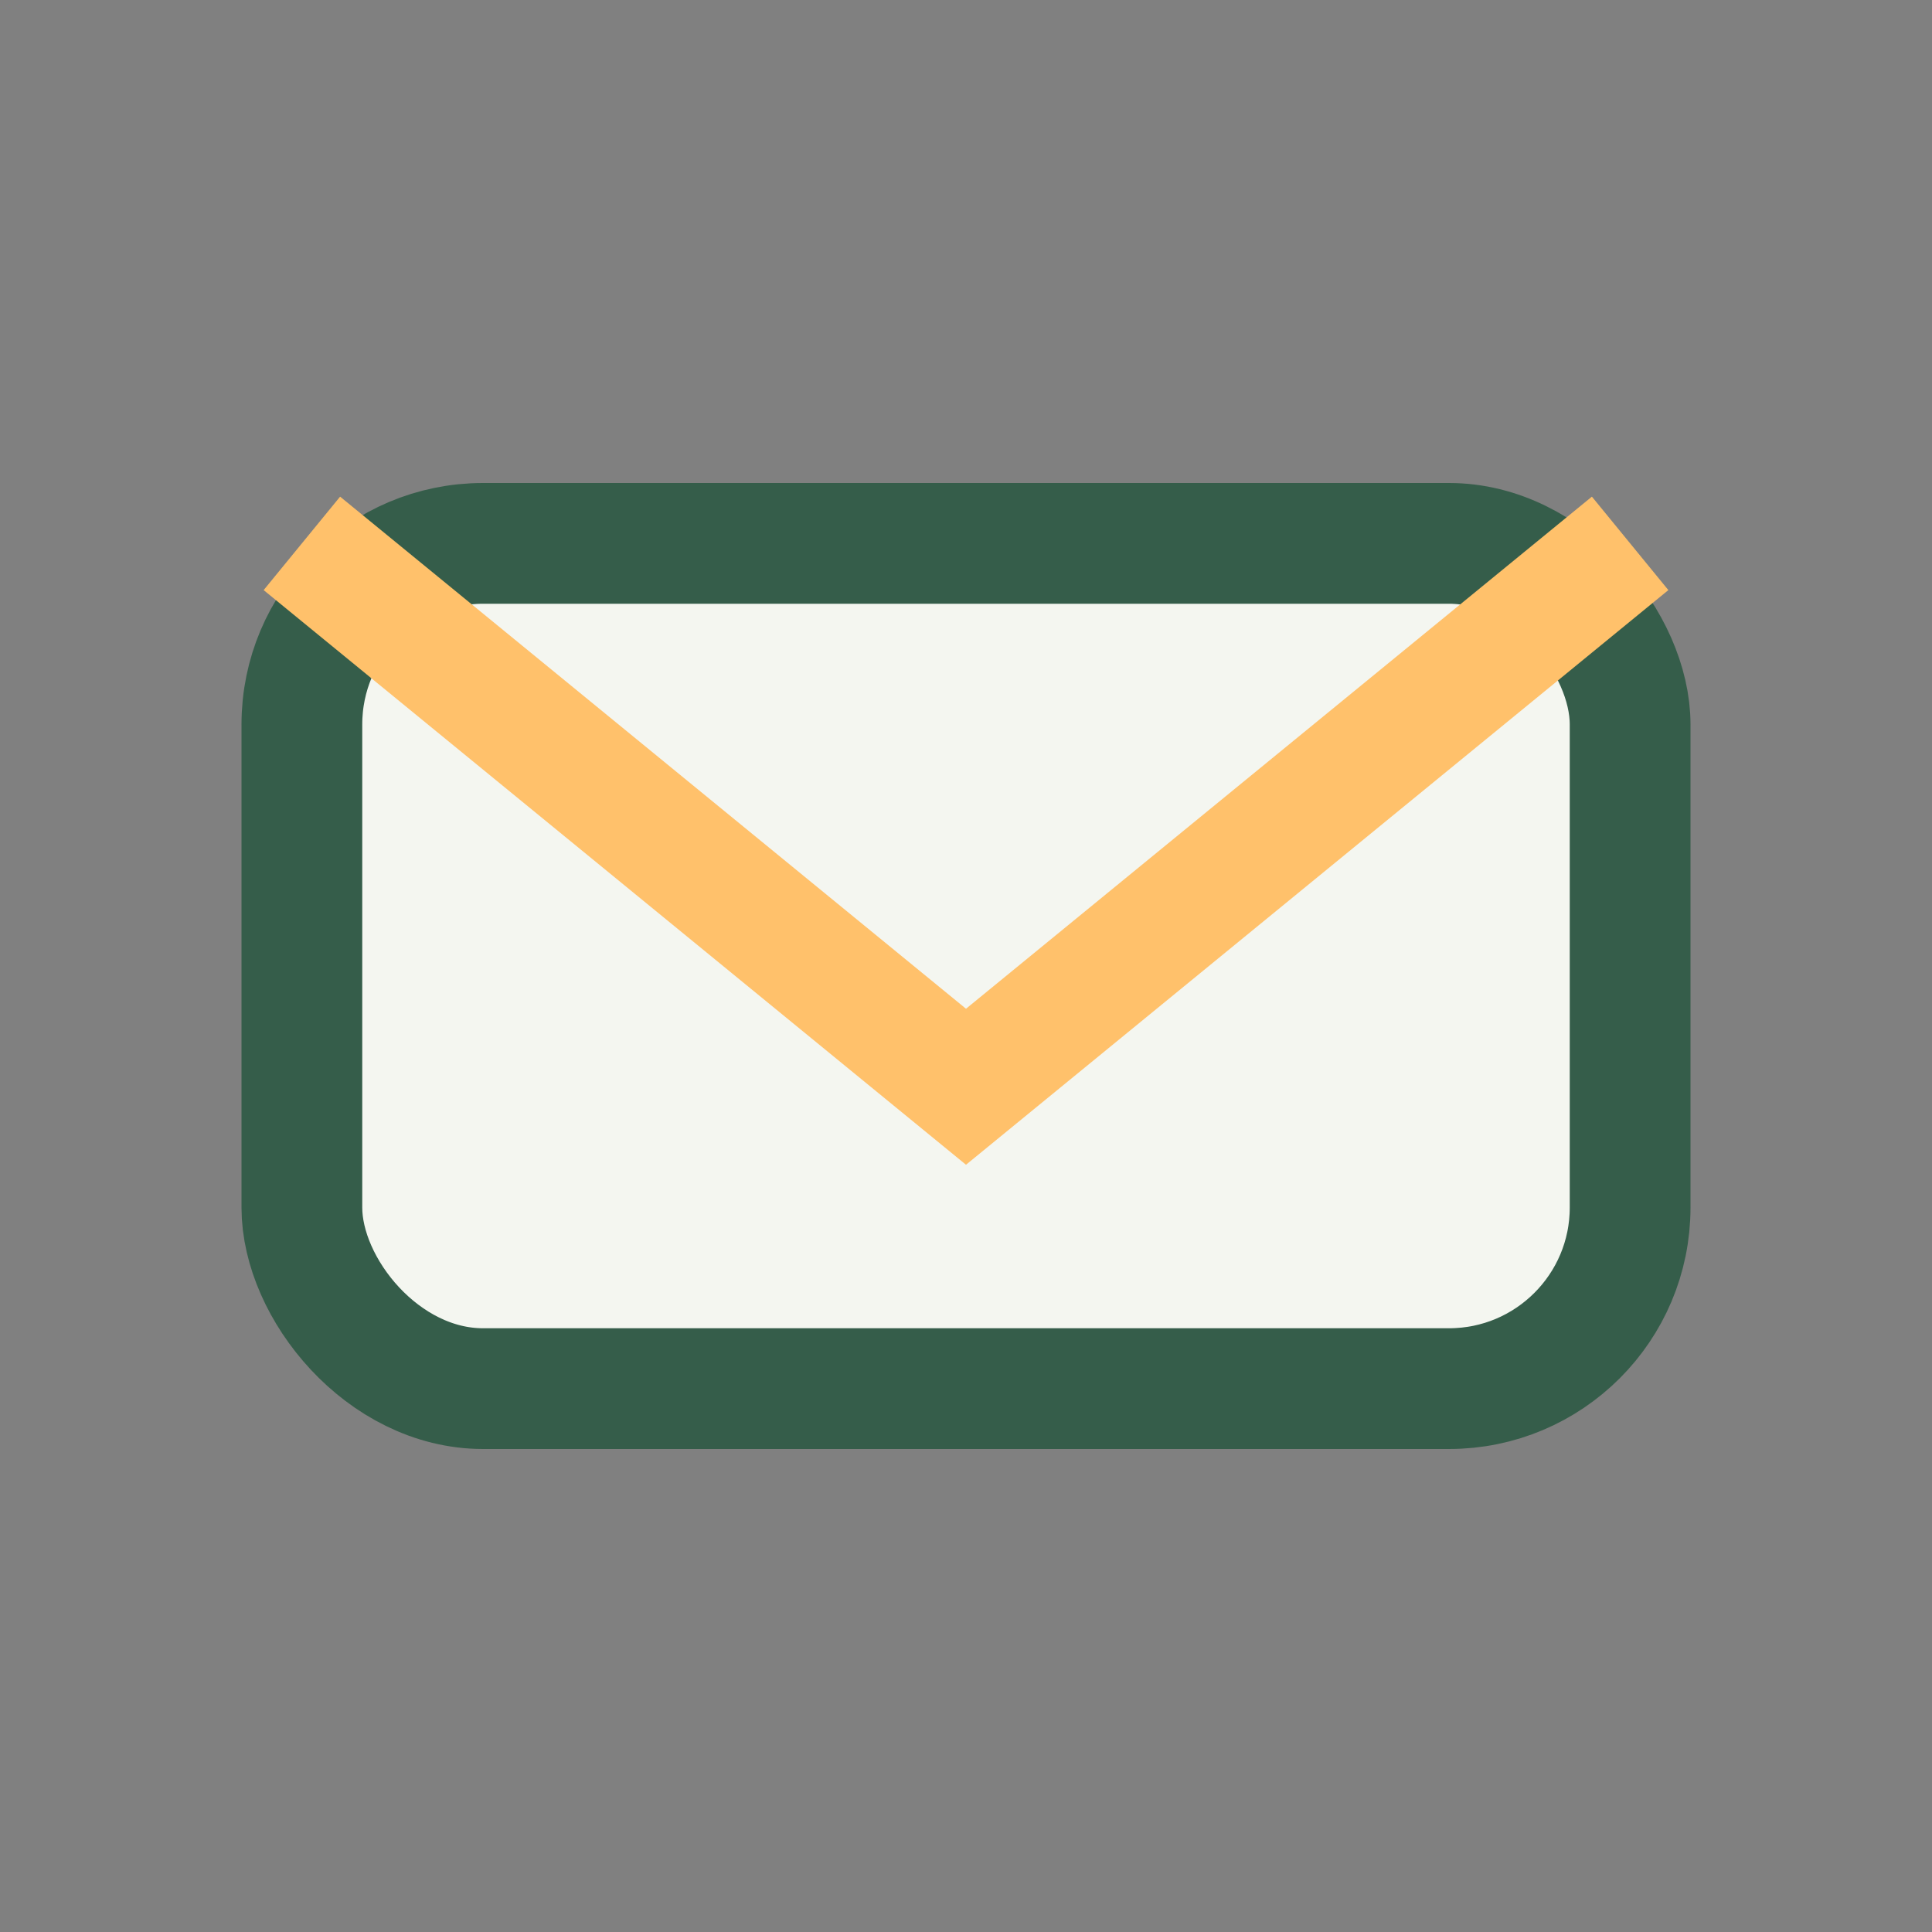
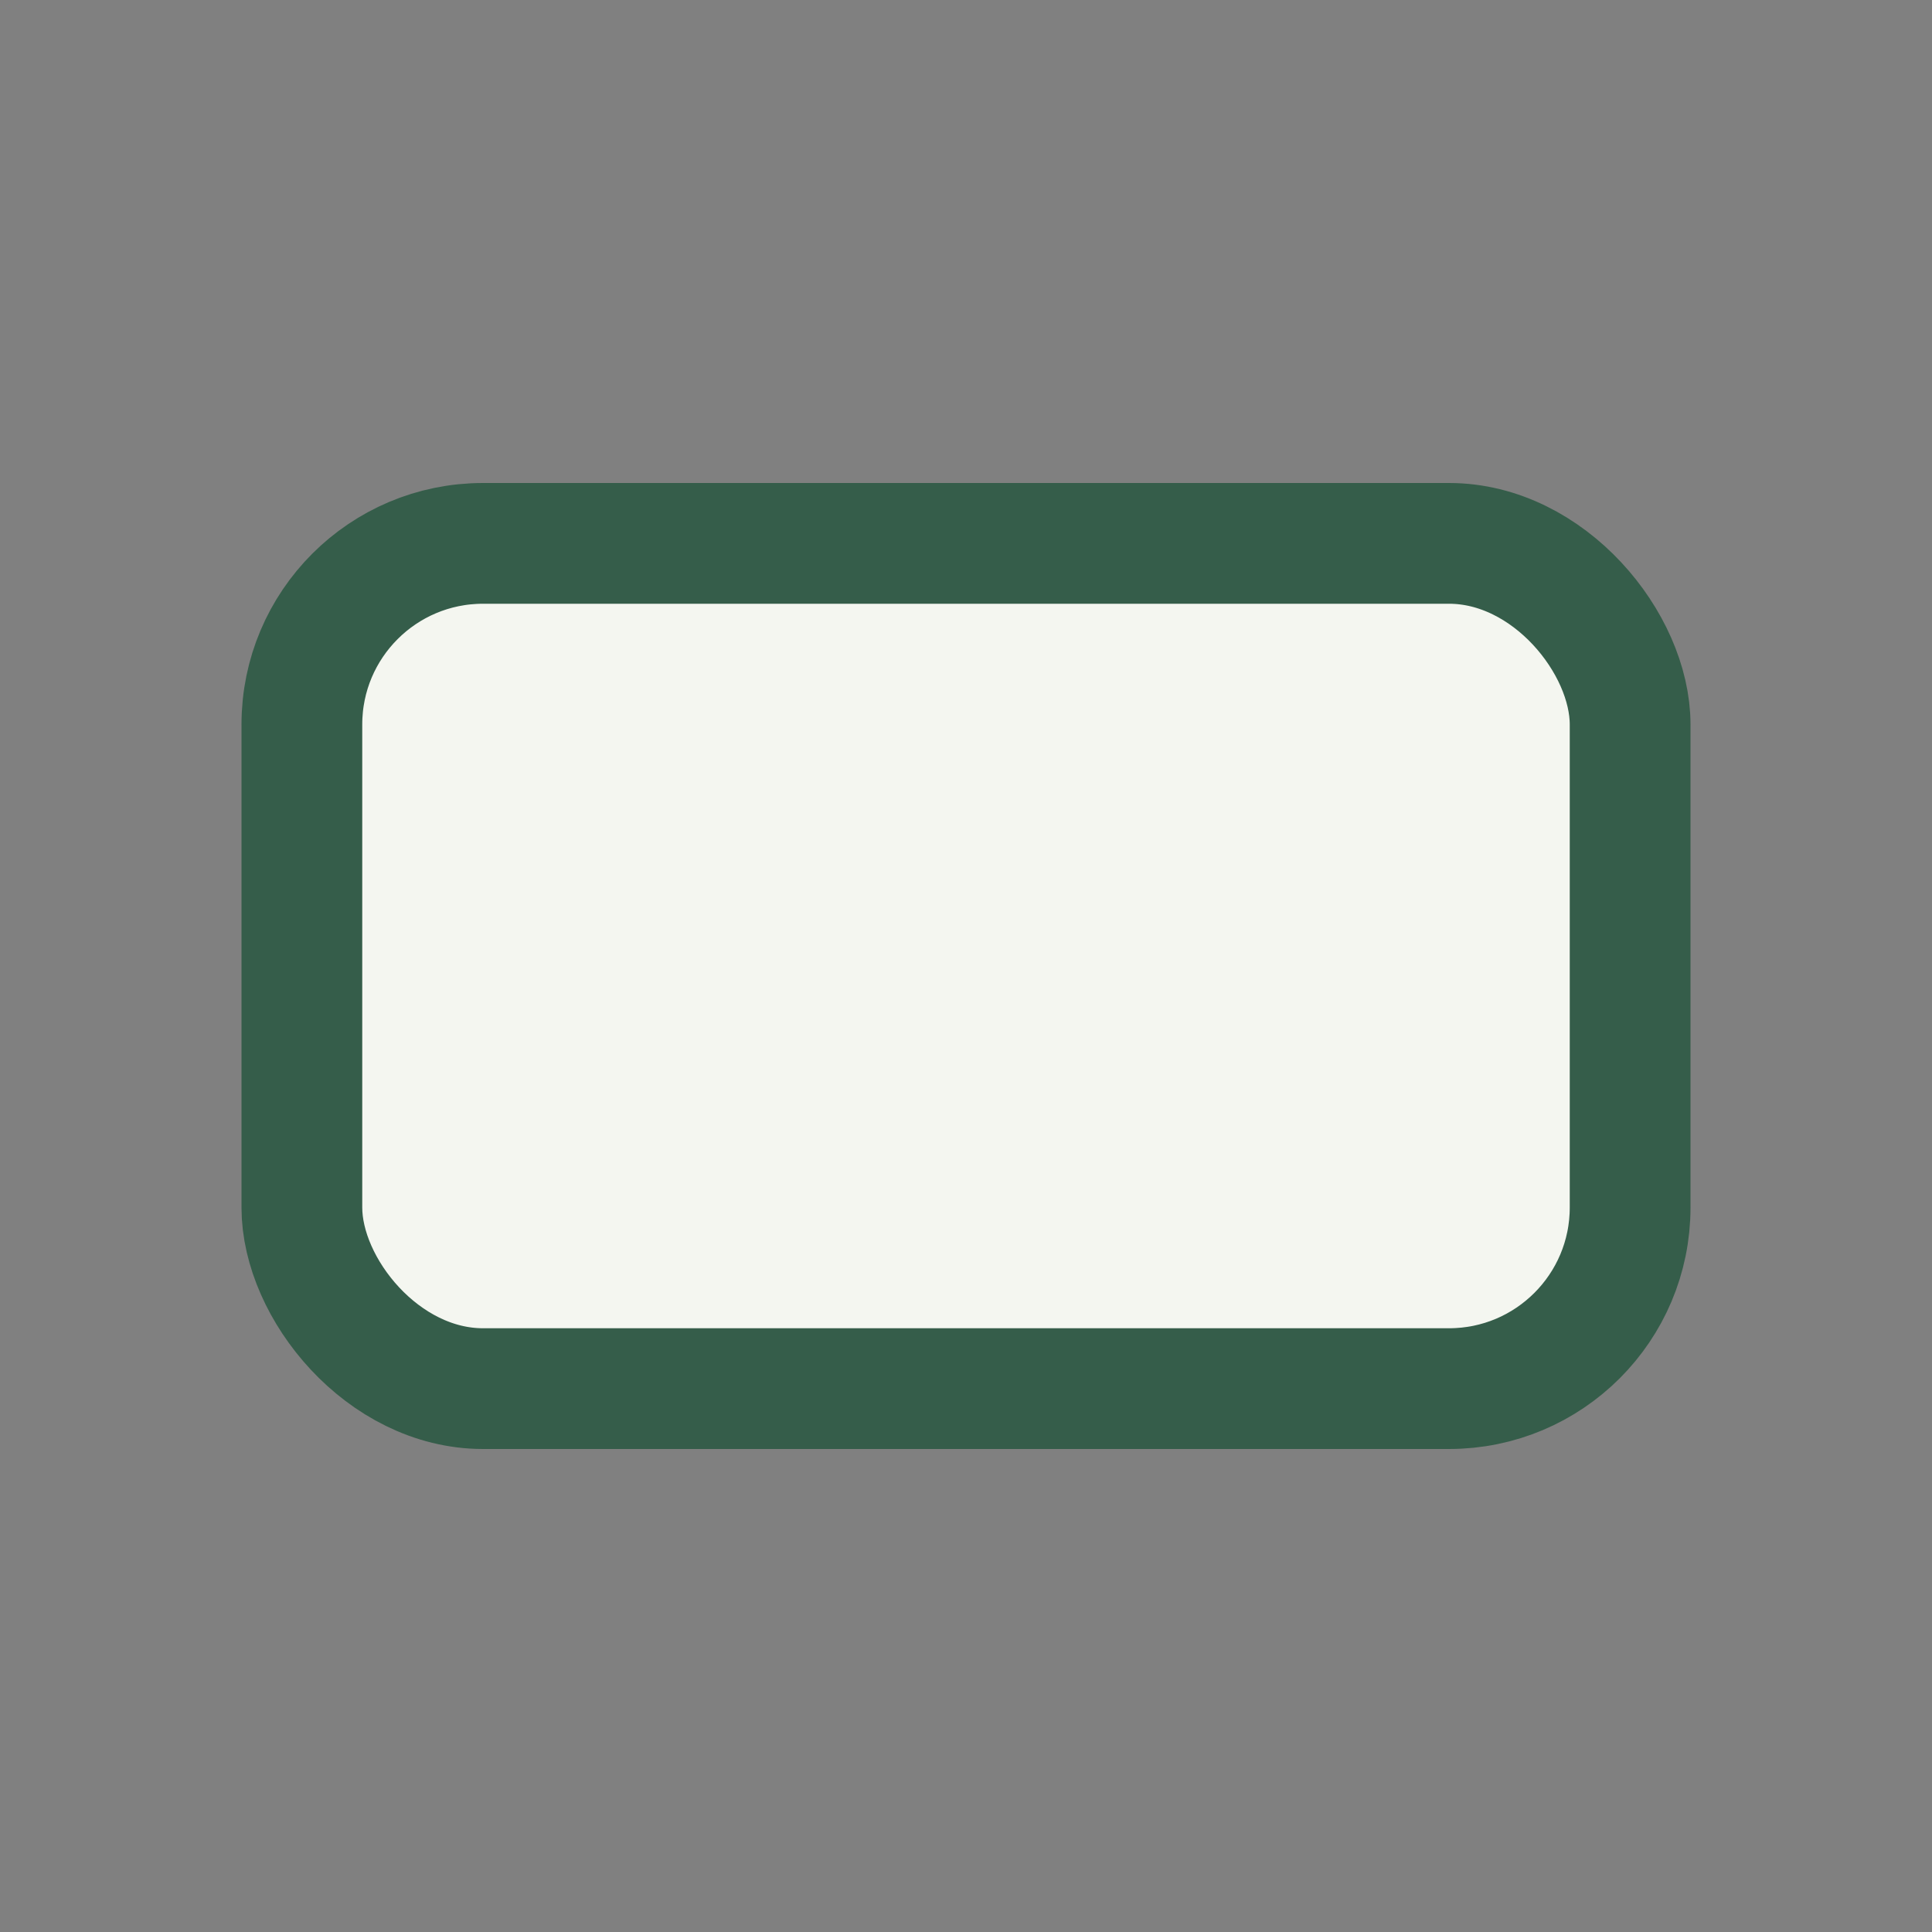
<svg xmlns="http://www.w3.org/2000/svg" width="32" height="32" viewBox="0 0 32 32">
  <rect x="0" y="0" width="32" height="32" fill="#808080" stroke="none" />
  <rect x="5" y="9" width="22" height="14" rx="3" fill="#F4F6F0" stroke="#355D4A" stroke-width="2" />
-   <path d="M5 9l11 9 11-9" fill="none" stroke="#FFC16B" stroke-width="2" />
</svg>